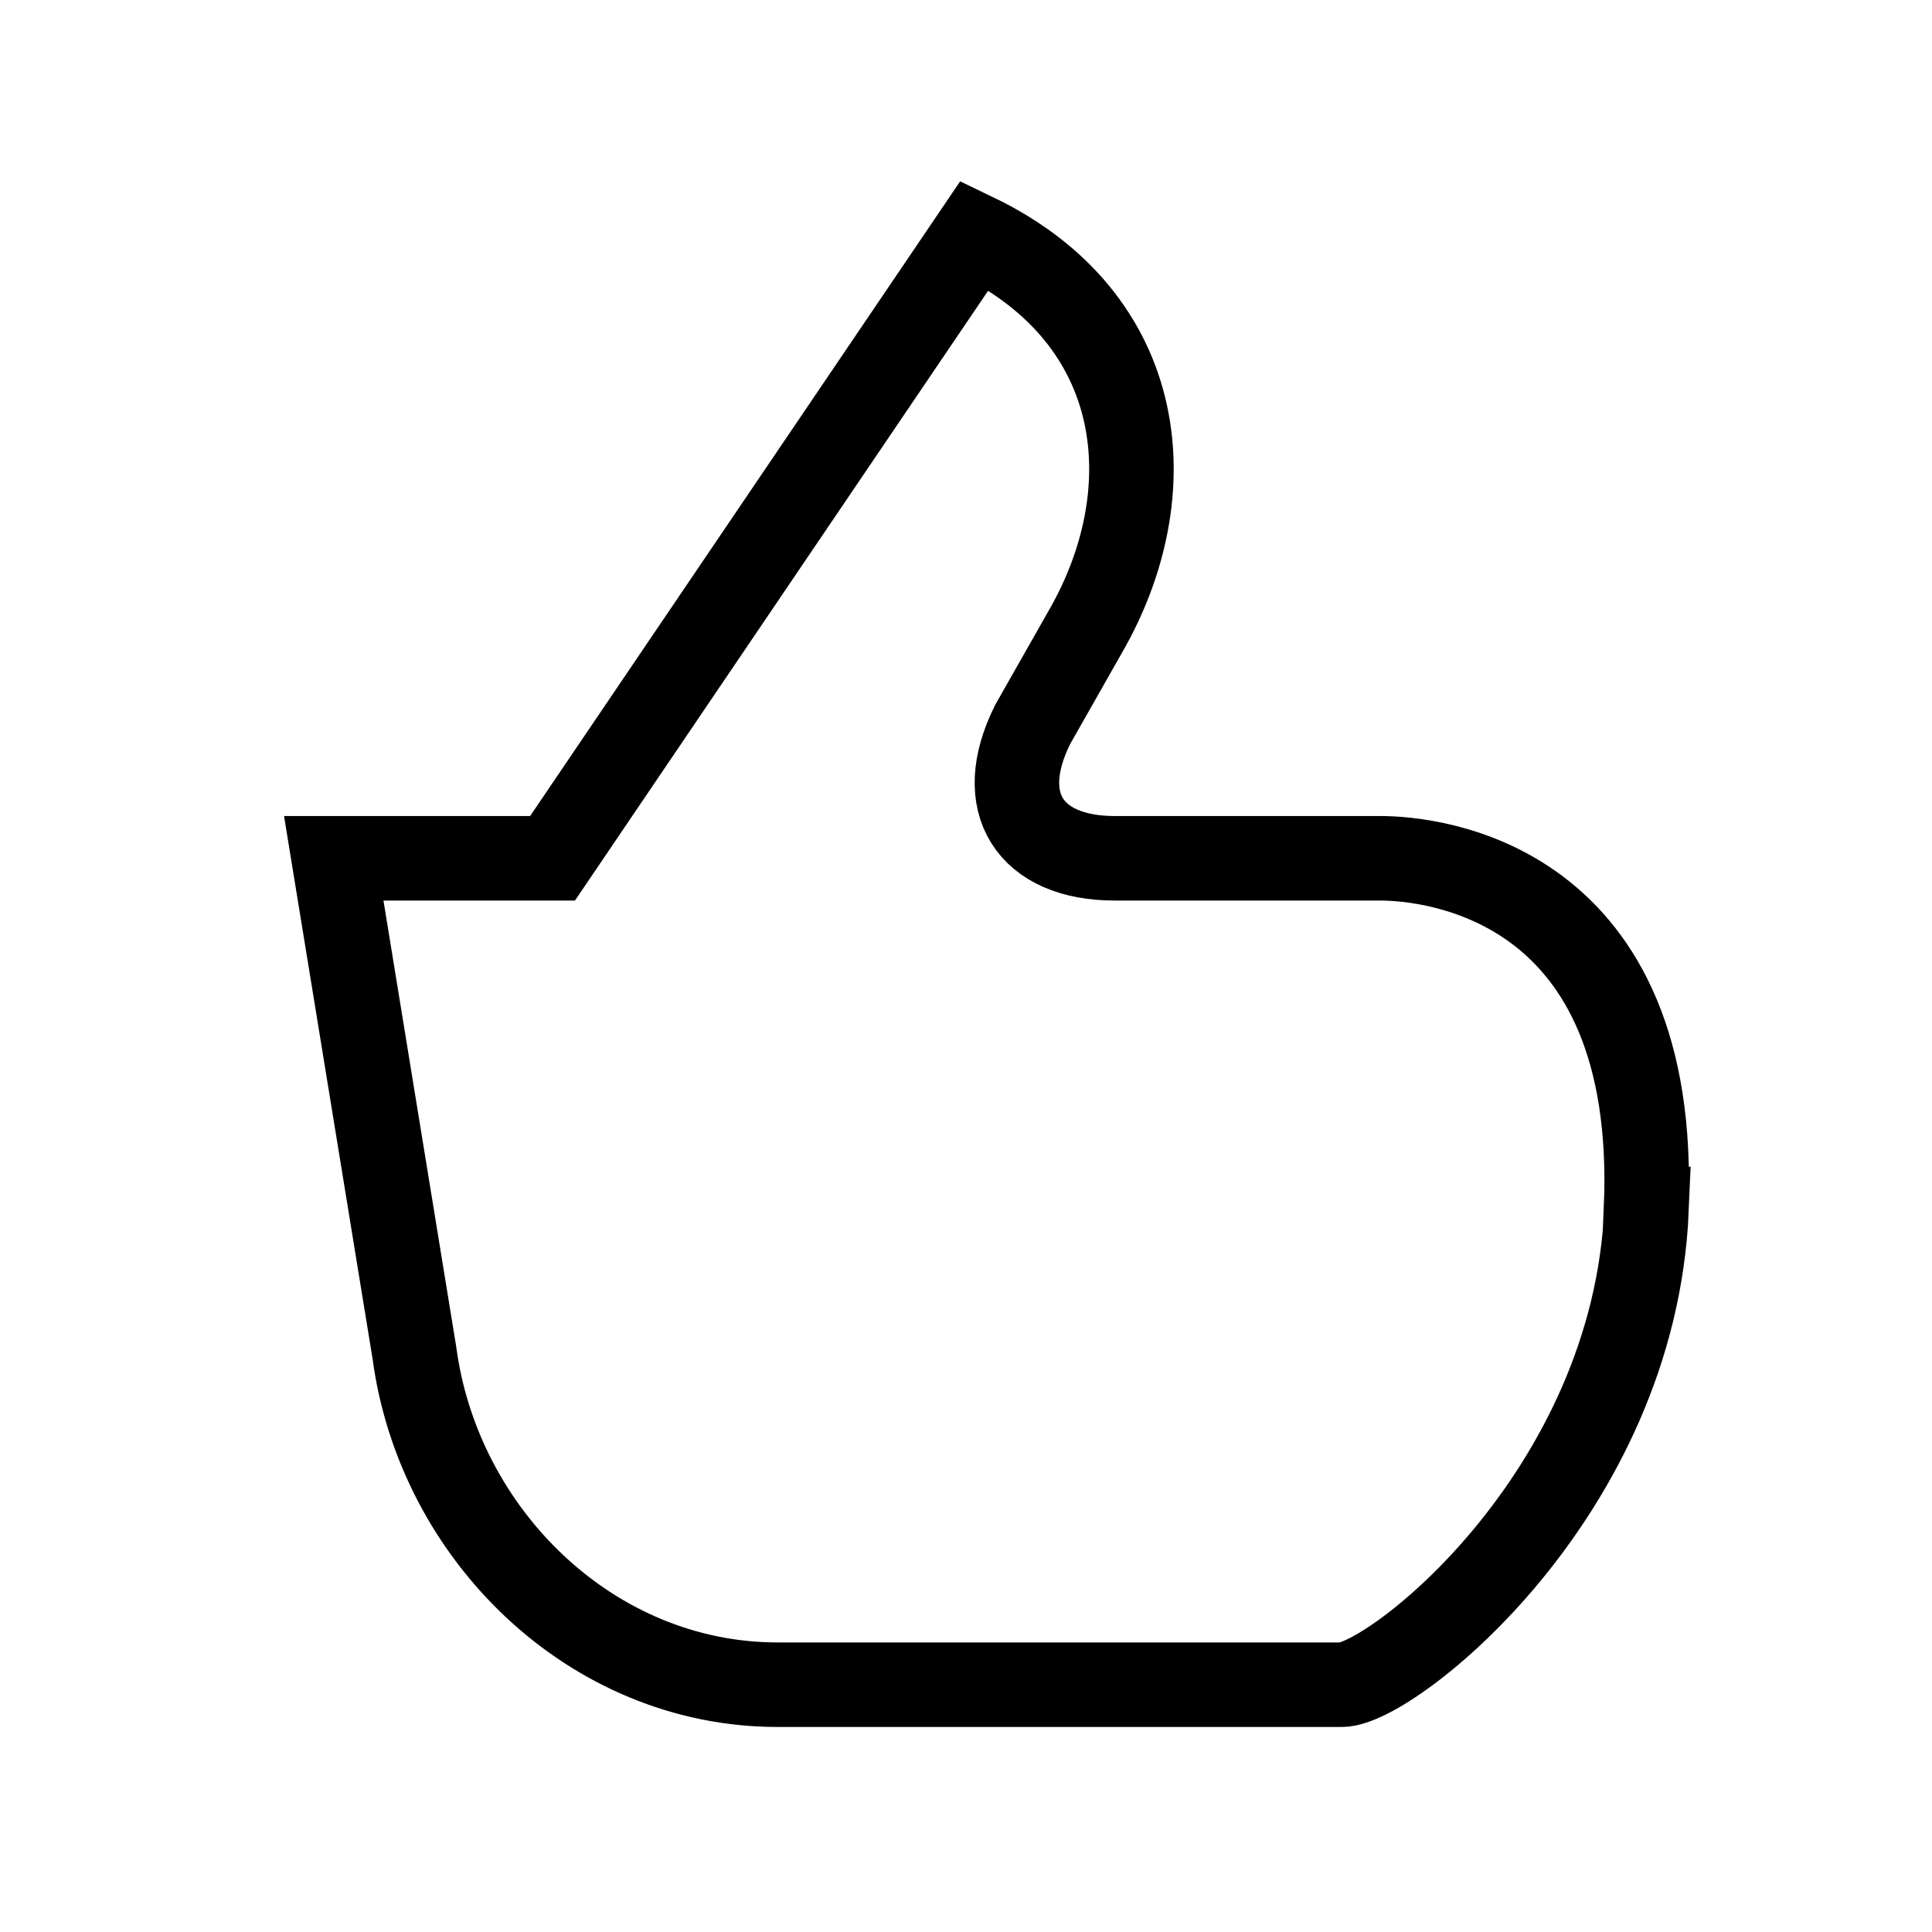
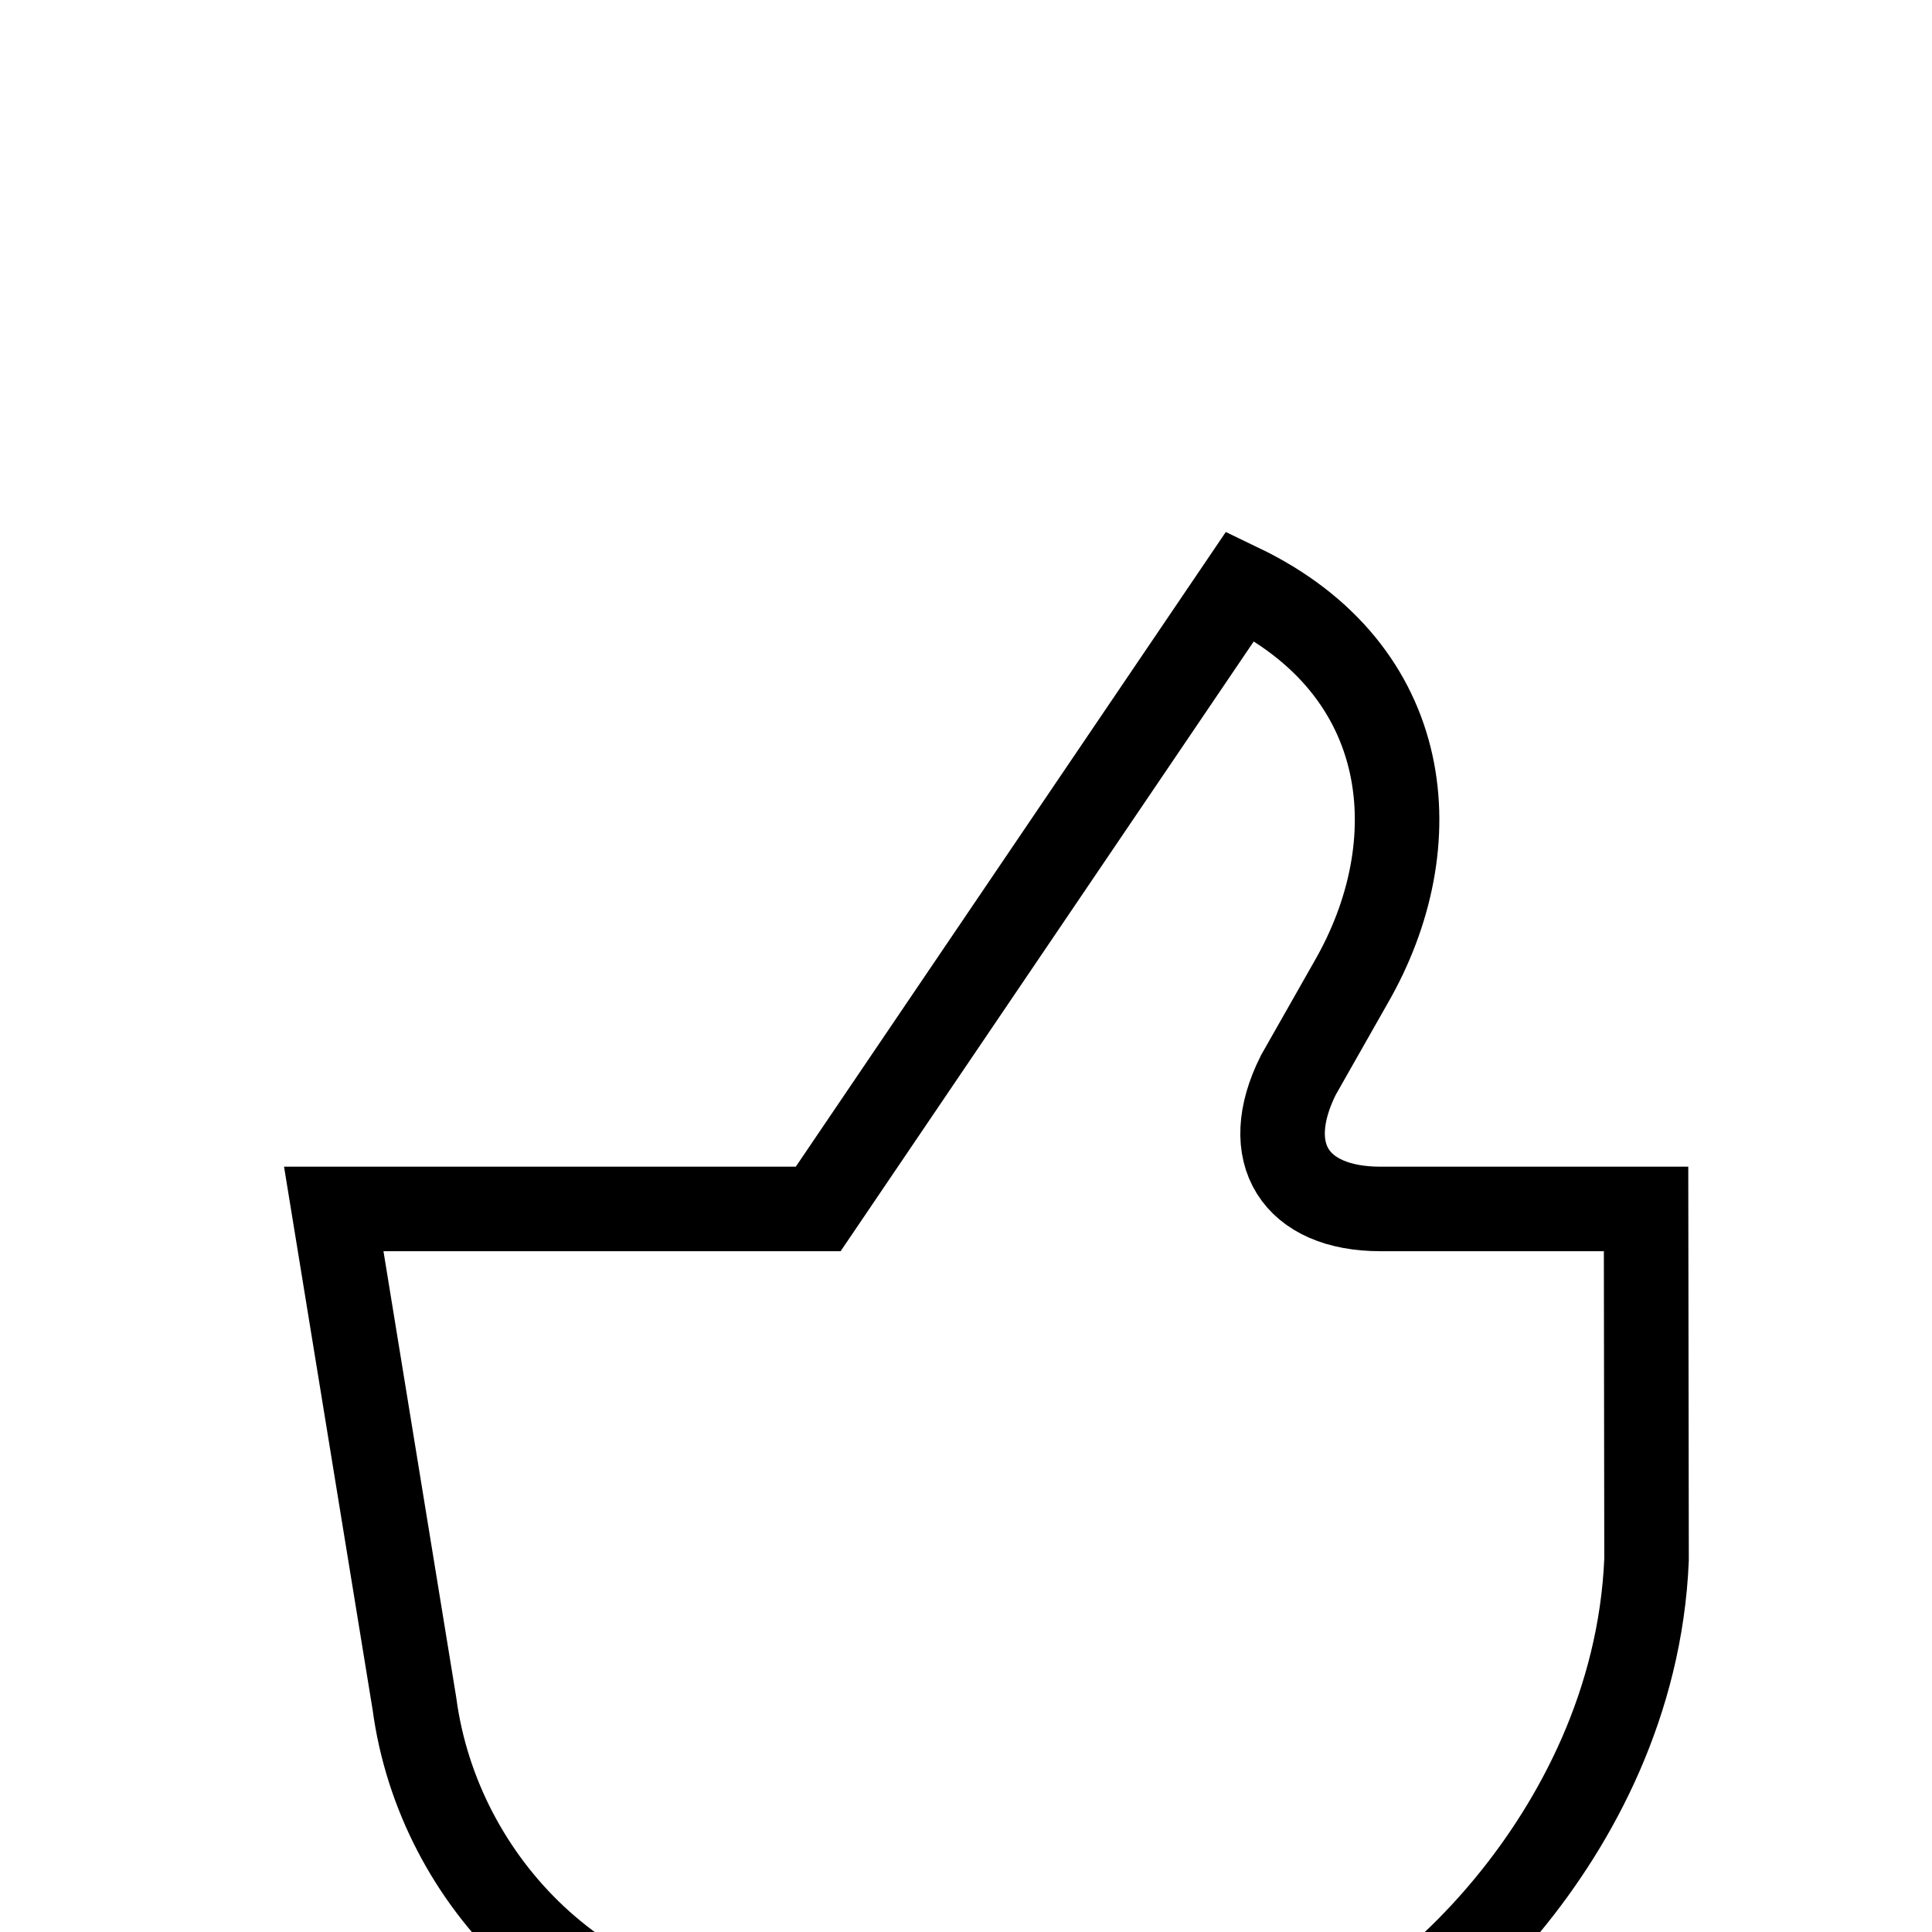
<svg xmlns="http://www.w3.org/2000/svg" id="Lager_1" data-name="Lager 1" viewBox="0 0 40 40" width="40" height="40">
  <defs>
    <style>
      .cls-1 {
        fill: none;
        stroke: #000;
        stroke-linecap: round;
        stroke-miterlimit: 10;
        stroke-width: 1.75px;
      }
    </style>
  </defs>
-   <path id="Like" class="cls-1" d="M34.08,25.03c.29-6.8-4.43-7.26-5.5-7.26h-5.5c-1.76,0-2.51-1.15-1.7-2.77l1.09-1.92c1.65-2.86,1.33-6.47-2.29-8.21l-8.74,12.9H6.91l1.67,10.24c.5,3.75,3.66,6.87,7.52,6.87h11.68c1.01,0,6.06-3.93,6.31-9.85Z" />
+   <path id="Like" class="cls-1" d="M34.08,25.03h-5.5c-1.76,0-2.51-1.15-1.7-2.77l1.09-1.92c1.65-2.86,1.33-6.47-2.29-8.21l-8.74,12.9H6.91l1.67,10.24c.5,3.75,3.66,6.87,7.52,6.87h11.68c1.01,0,6.06-3.93,6.31-9.85Z" />
</svg>